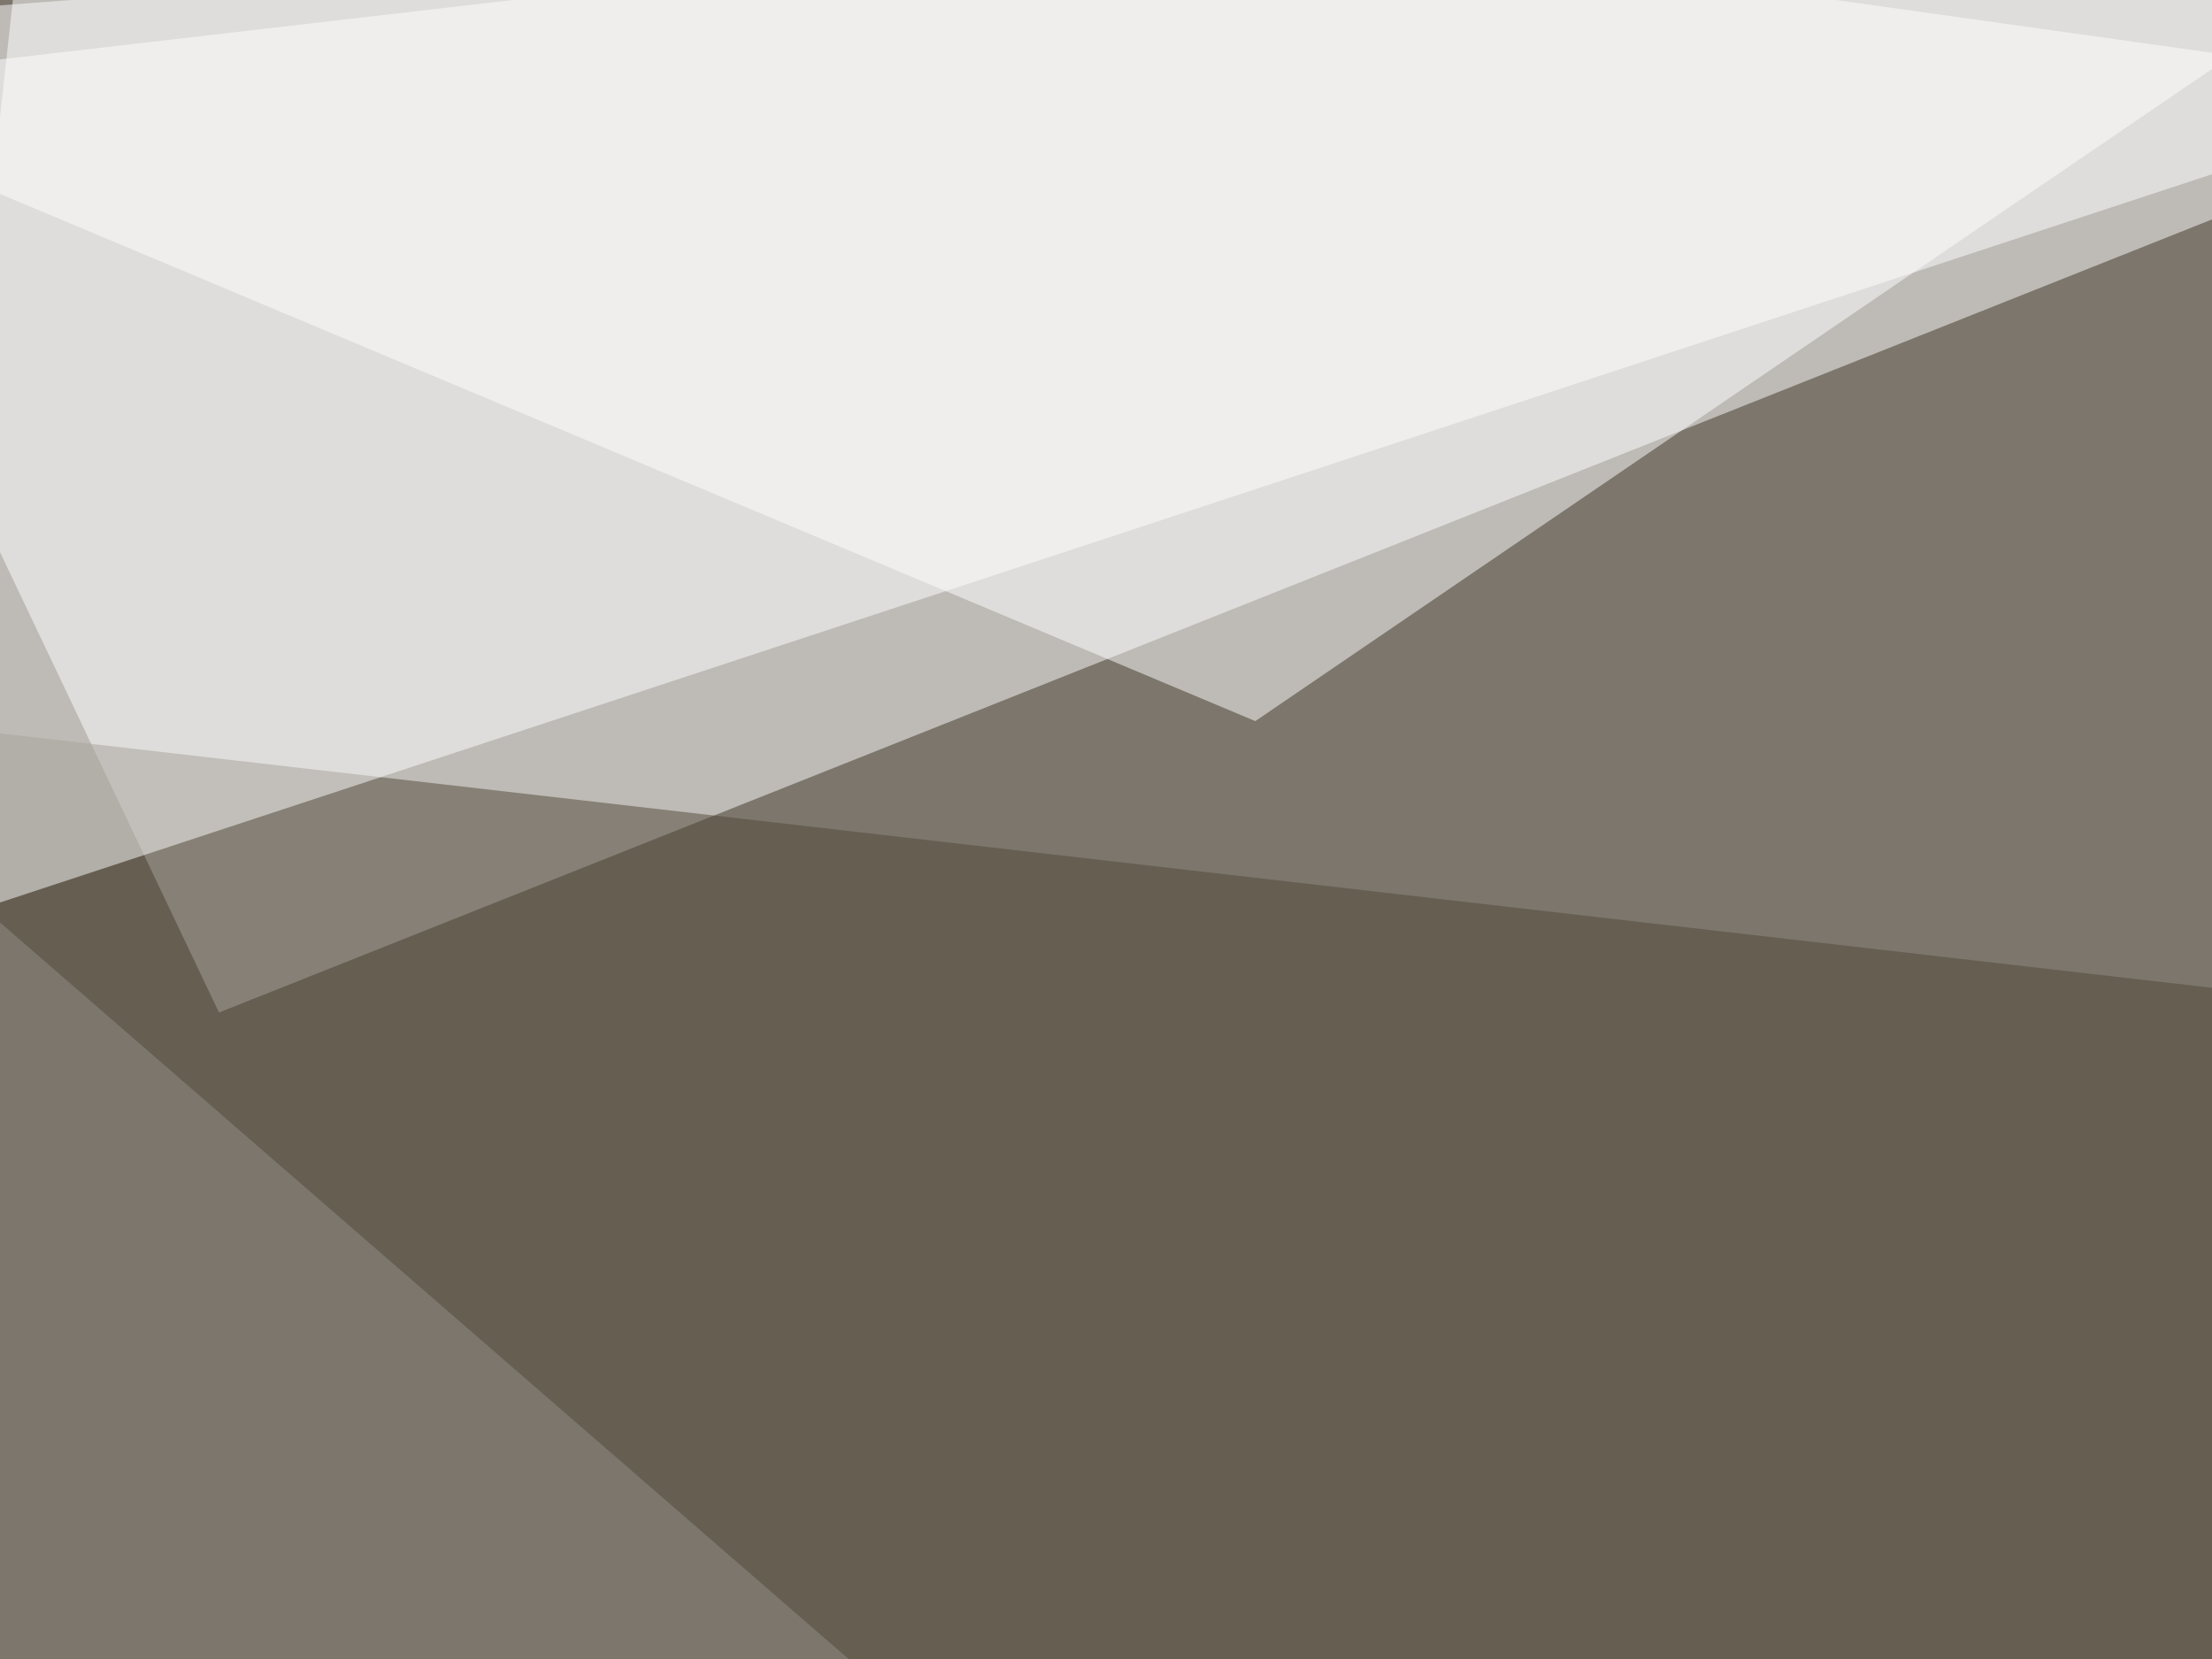
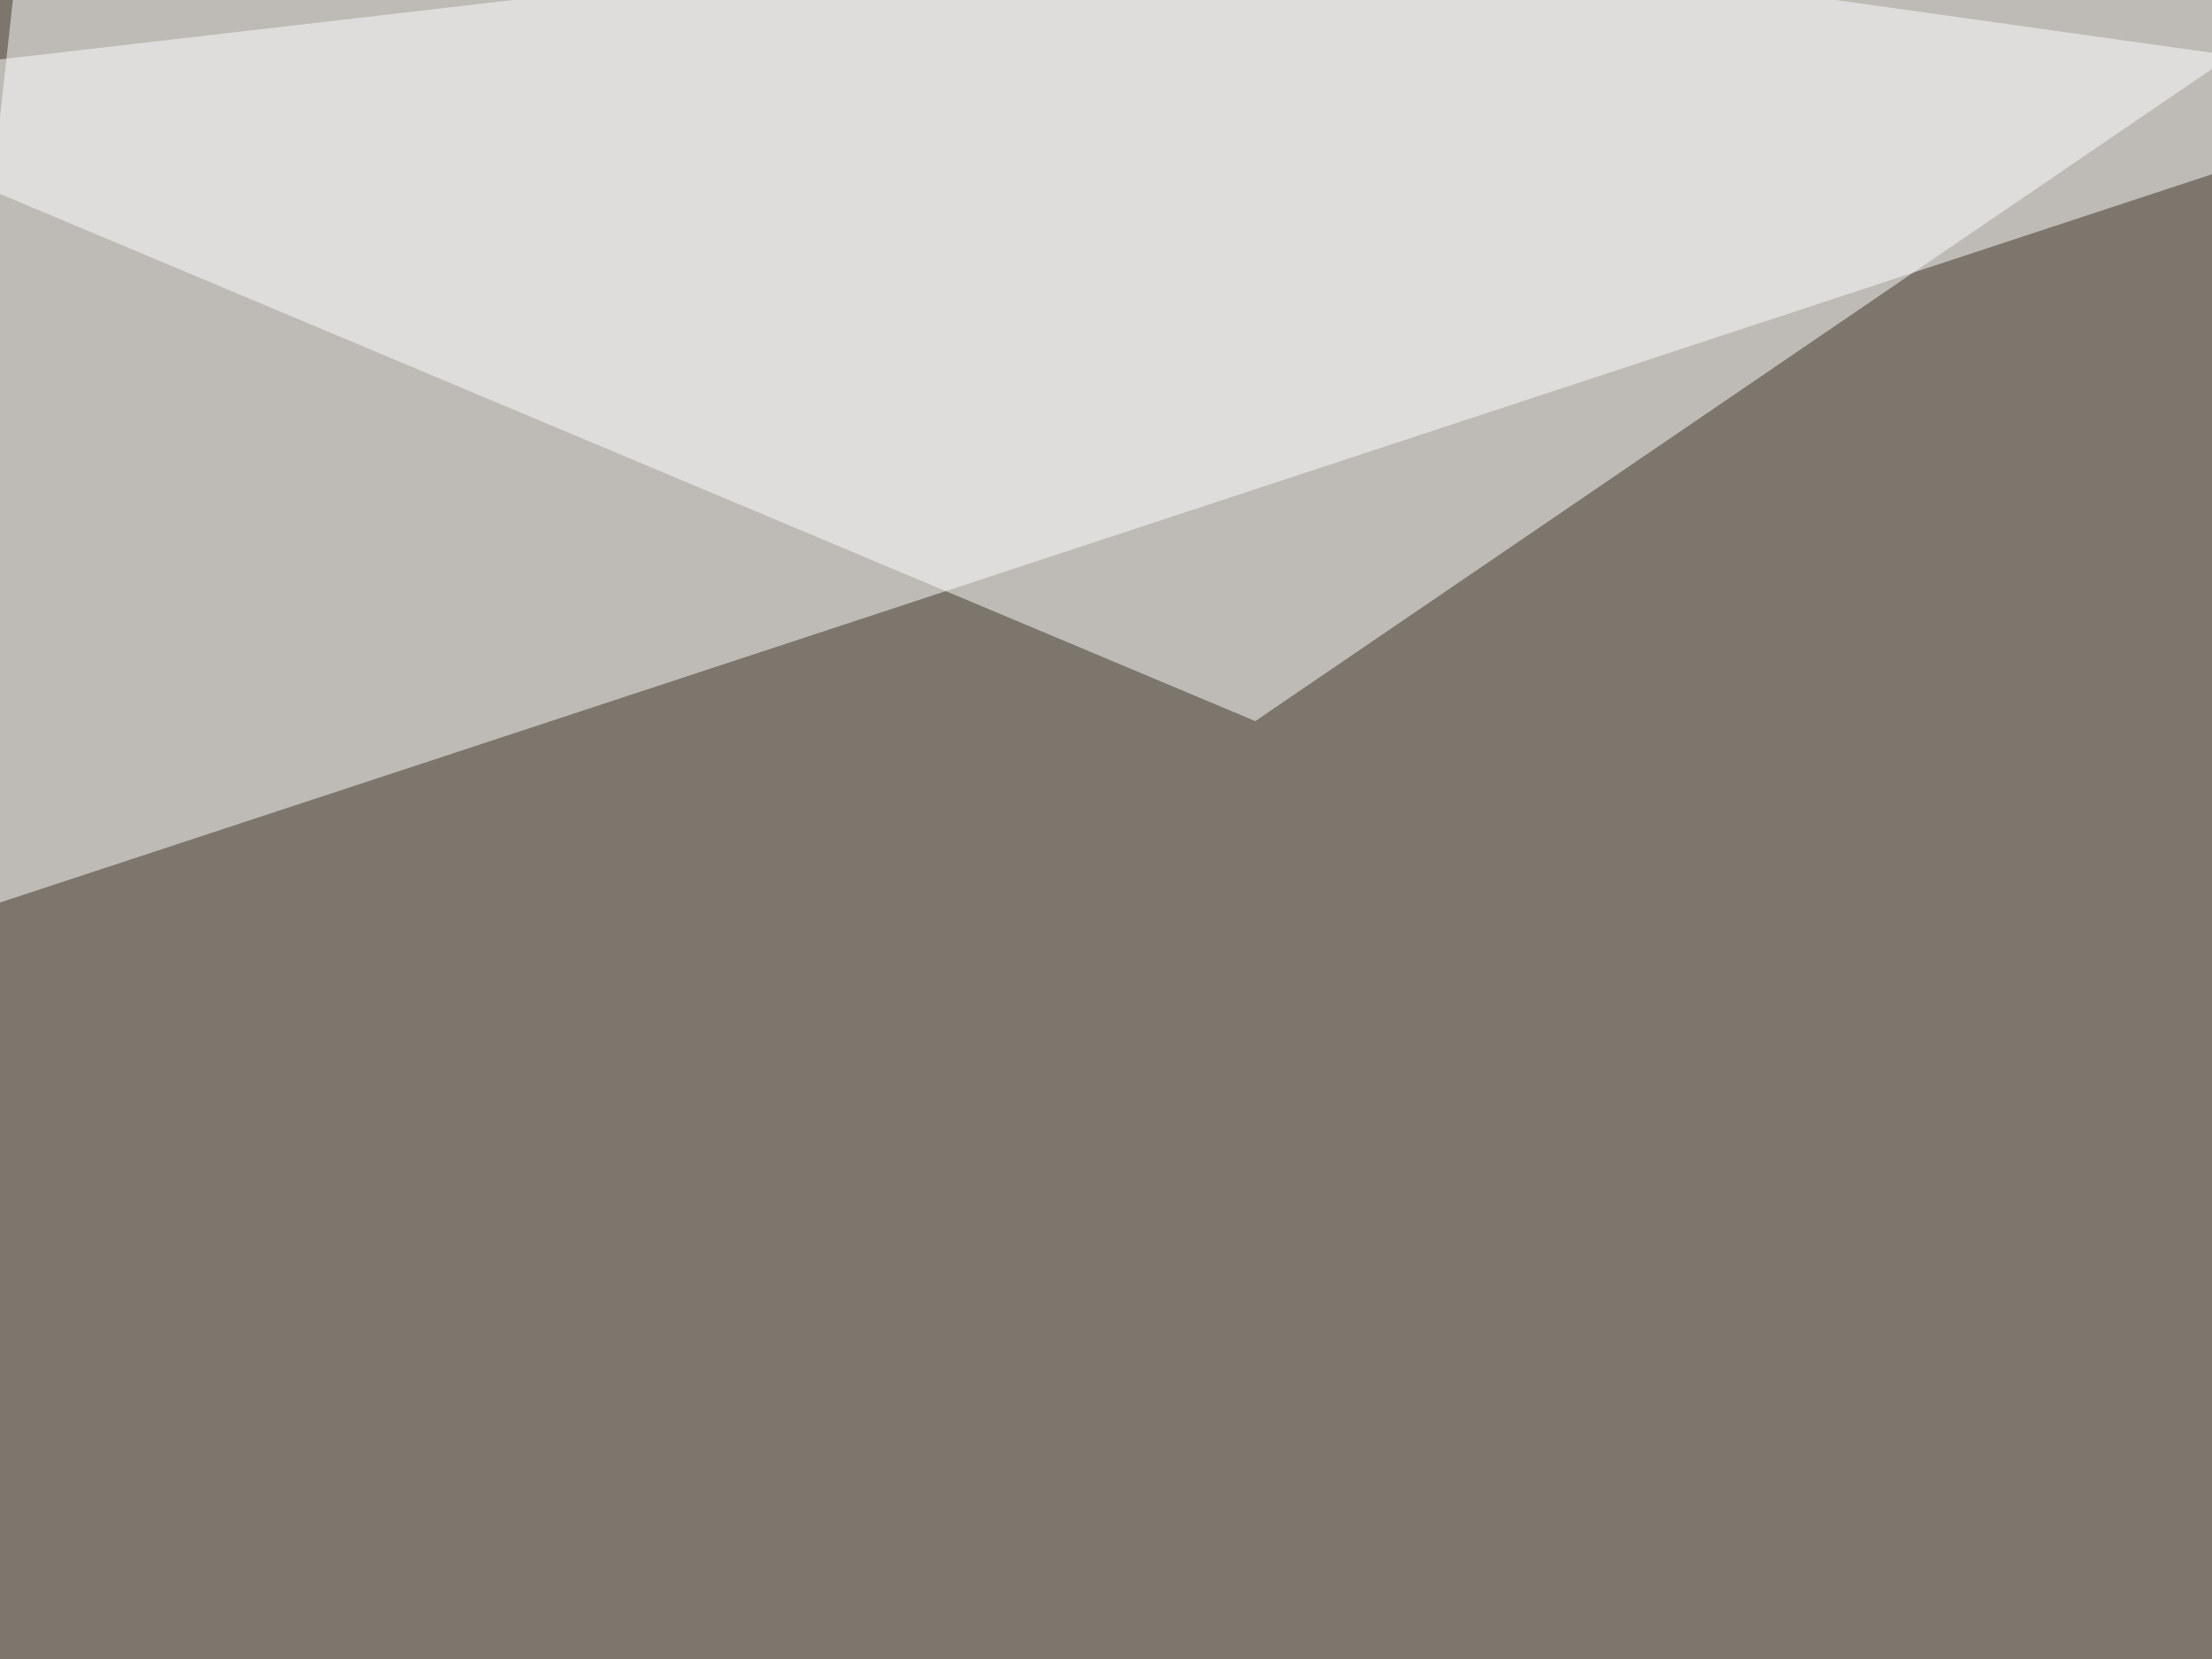
<svg xmlns="http://www.w3.org/2000/svg" width="400" height="300">
  <filter id="a">
    <feGaussianBlur stdDeviation="55" />
  </filter>
  <rect width="100%" height="100%" fill="#7c766c" />
  <g filter="url(#a)">
    <g fill-opacity=".5">
-       <path fill="#fff" d="M613.8-45.4L-45.4 4.4l85 178.7z" />
-       <path fill="#4e4637" d="M-45.4 127.4l840.8 96.7L508.3 608z" />
      <path fill="#fff" d="M-16.1 168.5l23.4-214 439.5 61.6z" />
      <path fill="#fff" d="M484.9-45.4L-45.4 16 227 130.4z" />
    </g>
  </g>
</svg>